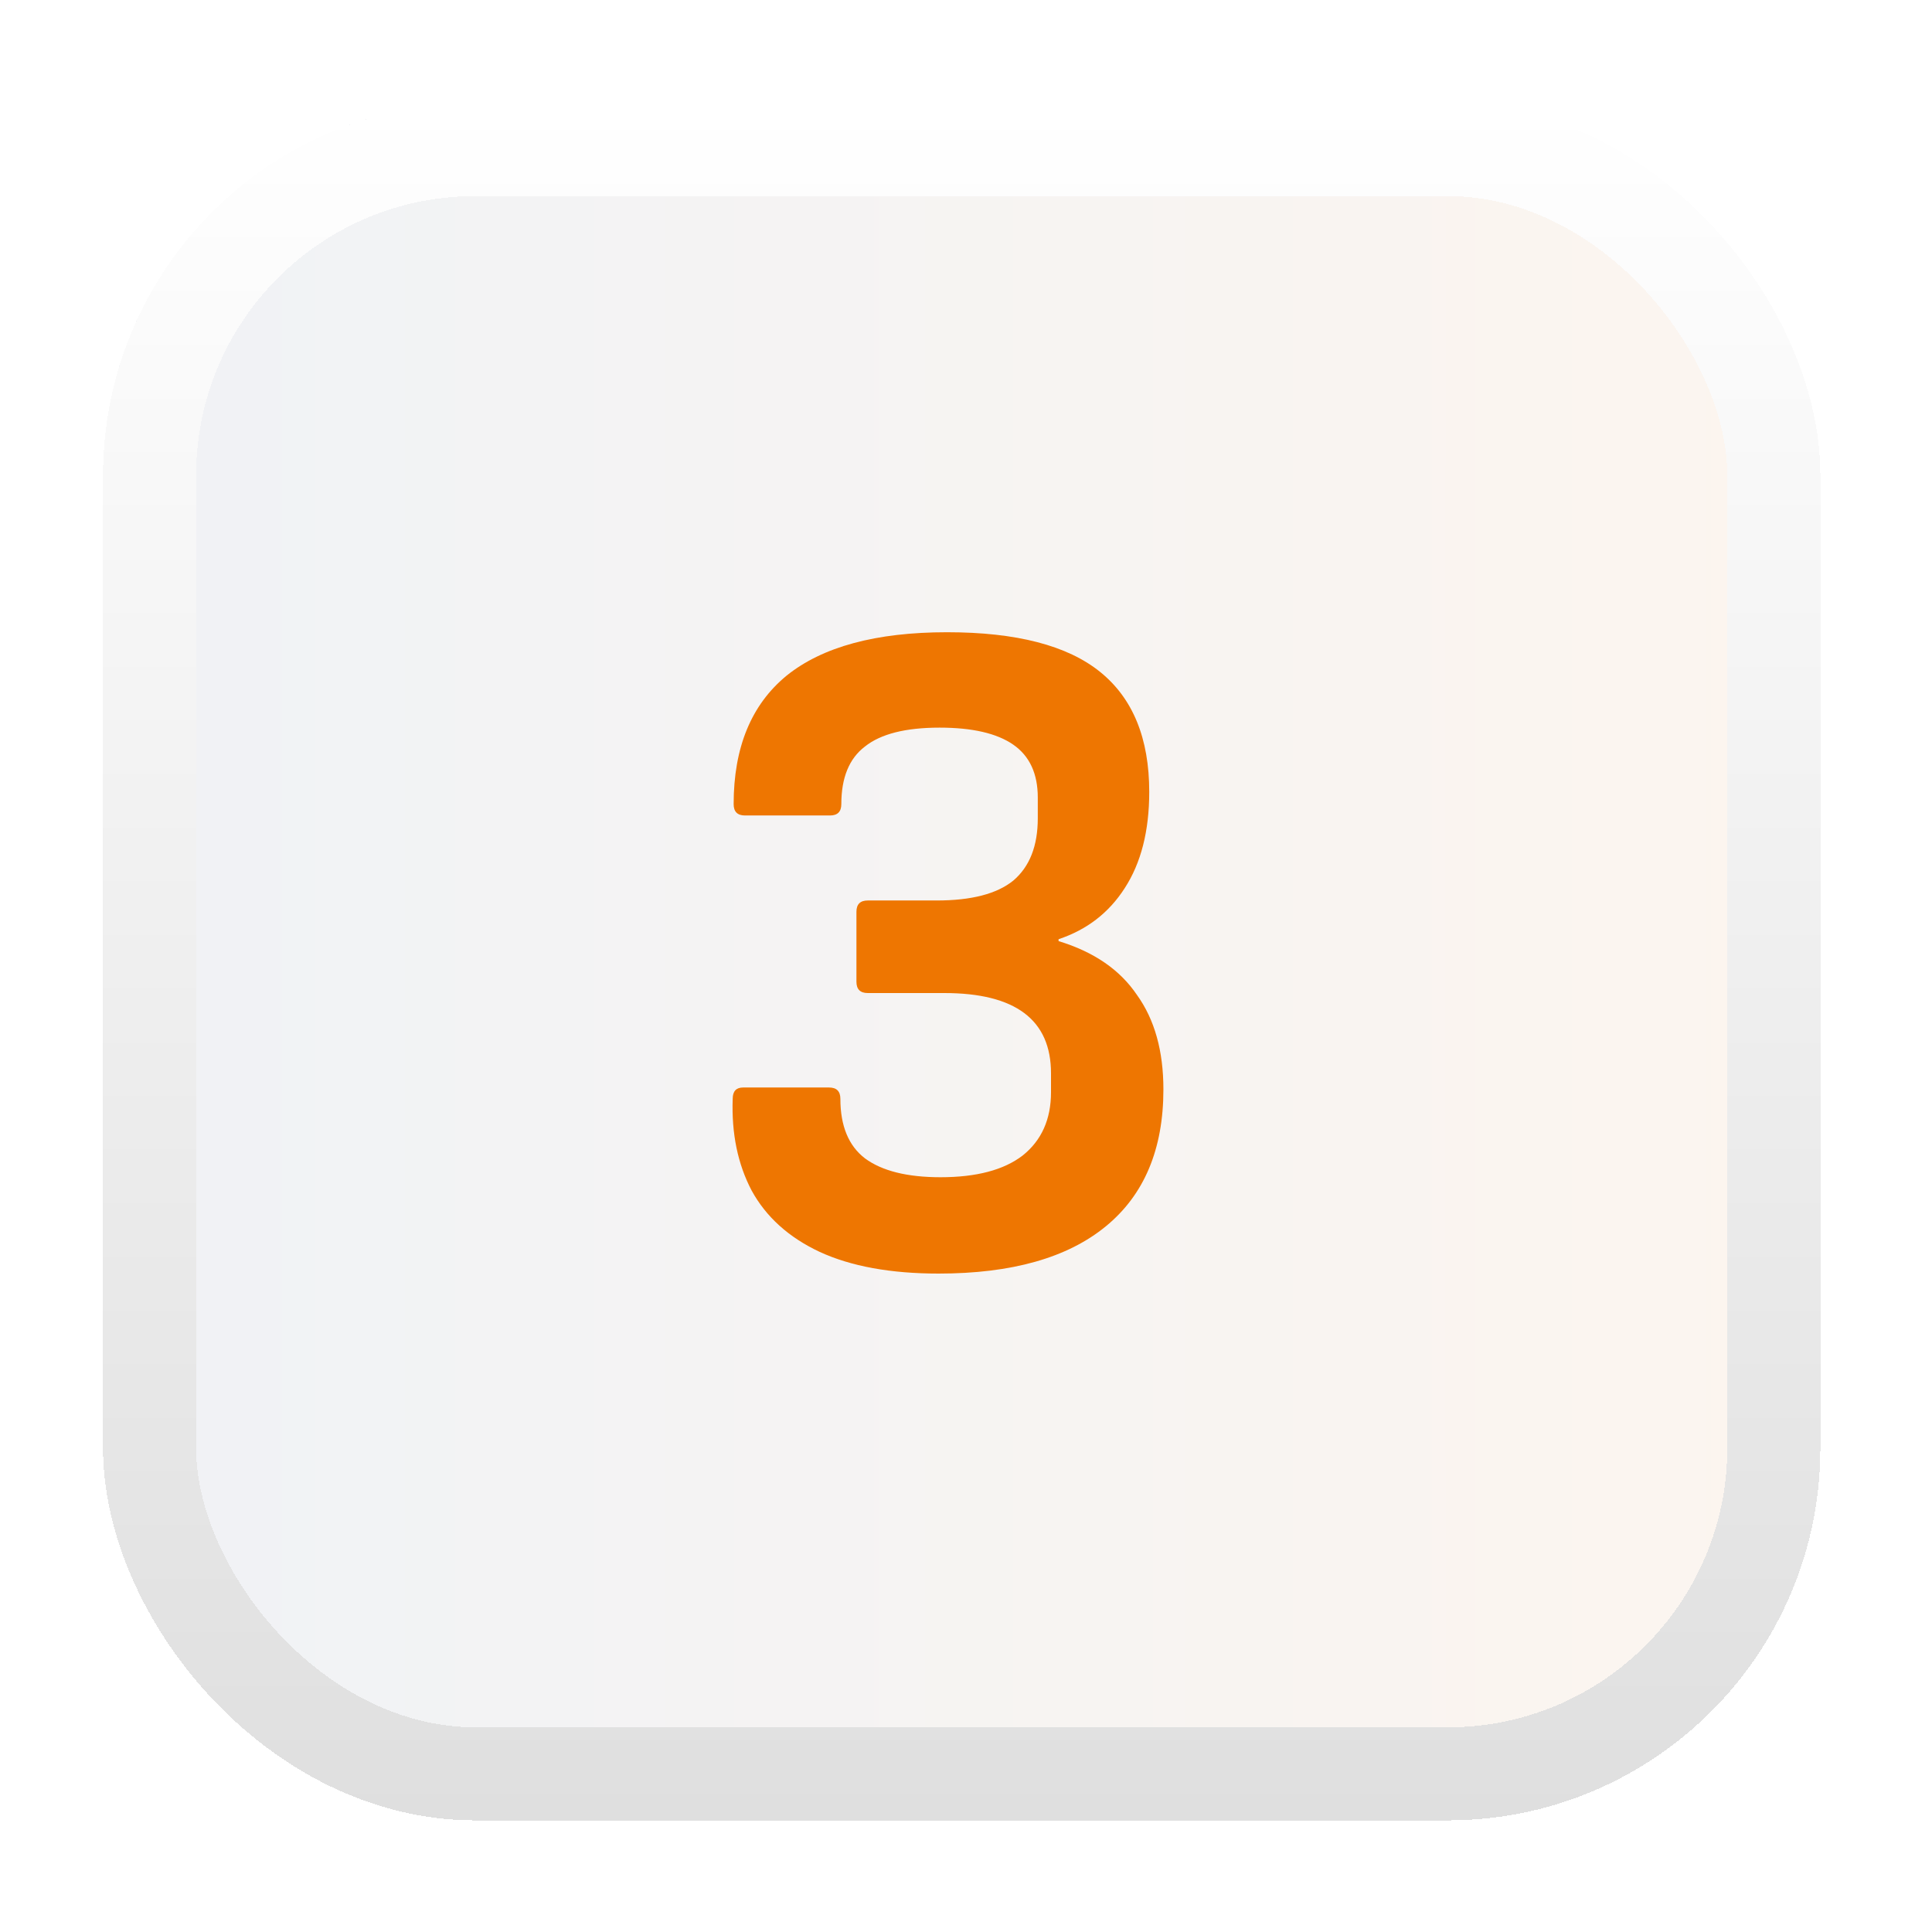
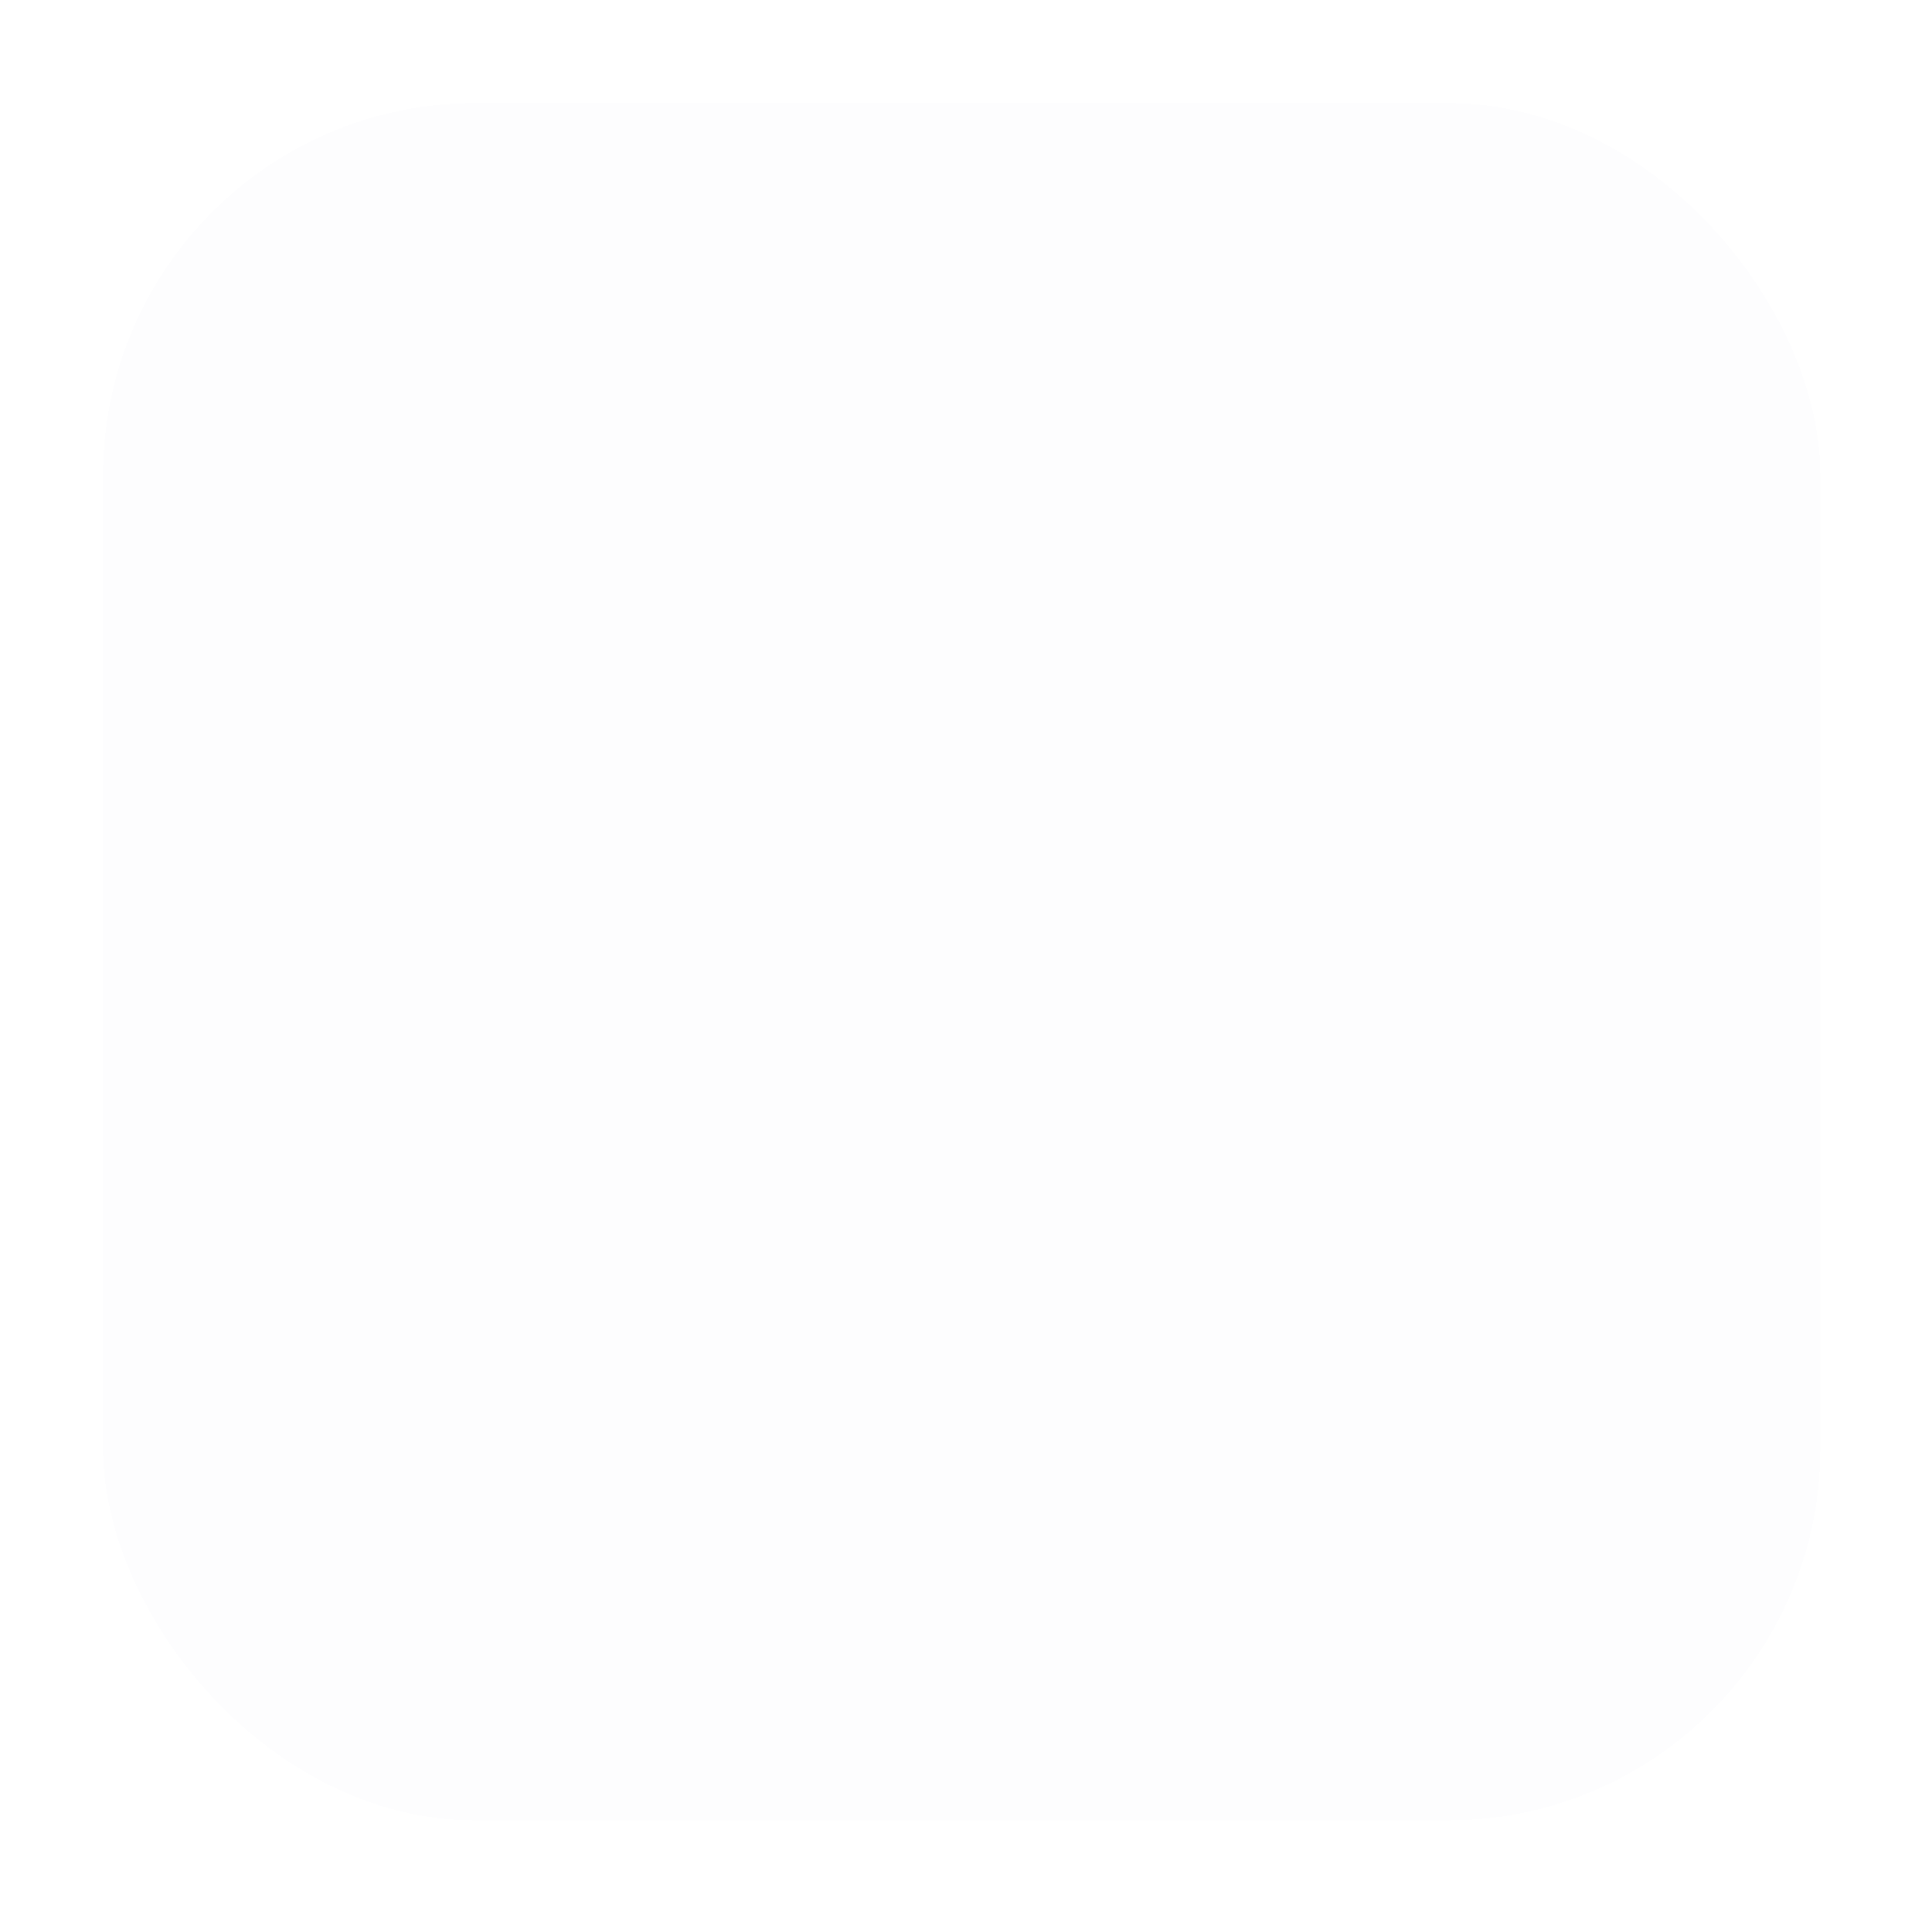
<svg xmlns="http://www.w3.org/2000/svg" width="45" height="45" viewBox="0 0 45 45" fill="none">
  <g filter="url(#filter0_d_250_5444)">
    <rect x="1.6" y="1.2" width="40" height="40" rx="8.672" fill="#FDFDFE" shape-rendering="crispEdges" />
-     <rect x="1.6" y="1.2" width="40" height="40" rx="8.672" fill="url(#paint0_linear_250_5444)" fill-opacity="0.3" shape-rendering="crispEdges" />
-     <rect x="2.684" y="2.284" width="37.832" height="37.832" rx="7.588" stroke="url(#paint1_linear_250_5444)" stroke-width="2.168" shape-rendering="crispEdges" />
-     <path d="M21.062 28.464C19.947 28.464 19.023 28.296 18.29 27.958C17.571 27.621 17.043 27.144 16.706 26.528C16.383 25.912 16.237 25.201 16.266 24.394C16.266 24.218 16.347 24.13 16.508 24.13H18.51C18.686 24.13 18.774 24.218 18.774 24.394C18.774 25.025 18.965 25.487 19.346 25.78C19.742 26.073 20.329 26.22 21.106 26.22C21.942 26.22 22.58 26.052 23.02 25.714C23.46 25.362 23.68 24.871 23.68 24.24V23.8C23.68 22.553 22.851 21.93 21.194 21.93H19.412C19.236 21.93 19.148 21.842 19.148 21.666V20.038C19.148 19.862 19.236 19.774 19.412 19.774H21.018C21.825 19.774 22.419 19.62 22.8 19.312C23.181 18.989 23.372 18.506 23.372 17.86V17.376C23.372 16.819 23.181 16.408 22.8 16.144C22.419 15.88 21.847 15.748 21.084 15.748C20.292 15.748 19.713 15.895 19.346 16.188C18.979 16.467 18.796 16.914 18.796 17.53C18.796 17.706 18.708 17.794 18.532 17.794H16.552C16.376 17.794 16.288 17.706 16.288 17.53C16.288 16.21 16.699 15.213 17.52 14.538C18.356 13.864 19.603 13.526 21.26 13.526C22.873 13.526 24.061 13.834 24.824 14.45C25.587 15.066 25.968 15.998 25.968 17.244C25.968 18.154 25.777 18.901 25.396 19.488C25.029 20.06 24.516 20.456 23.856 20.676V20.72C24.677 20.97 25.286 21.387 25.682 21.974C26.093 22.546 26.298 23.279 26.298 24.174C26.298 25.567 25.851 26.631 24.956 27.364C24.061 28.098 22.763 28.464 21.062 28.464Z" fill="#EE7601" />
  </g>
  <defs>
    <filter id="filter0_d_250_5444" x="9.75728e-05" y="0" width="44.8" height="44.8" filterUnits="userSpaceOnUse" color-interpolation-filters="sRGB">
      <feFlood flood-opacity="0" result="BackgroundImageFix" />
      <feColorMatrix in="SourceAlpha" type="matrix" values="0 0 0 0 0 0 0 0 0 0 0 0 0 0 0 0 0 0 127 0" result="hardAlpha" />
      <feOffset dx="0.8" dy="1.2" />
      <feGaussianBlur stdDeviation="1.2" />
      <feComposite in2="hardAlpha" operator="out" />
      <feColorMatrix type="matrix" values="0 0 0 0 0 0 0 0 0 0 0 0 0 0 0 0 0 0 0.15 0" />
      <feBlend mode="normal" in2="BackgroundImageFix" result="effect1_dropShadow_250_5444" />
      <feBlend mode="normal" in="SourceGraphic" in2="effect1_dropShadow_250_5444" result="shape" />
    </filter>
    <linearGradient id="paint0_linear_250_5444" x1="1.6" y1="21.2" x2="41.6" y2="21.2" gradientUnits="userSpaceOnUse">
      <stop stop-color="#21466F" stop-opacity="0.2" />
      <stop offset="1" stop-color="#EE7601" stop-opacity="0.2" />
    </linearGradient>
    <linearGradient id="paint1_linear_250_5444" x1="21.6" y1="1.2" x2="21.6" y2="41.2" gradientUnits="userSpaceOnUse">
      <stop stop-color="white" />
      <stop offset="1" stop-color="#DFDFDF" />
    </linearGradient>
  </defs>
</svg>